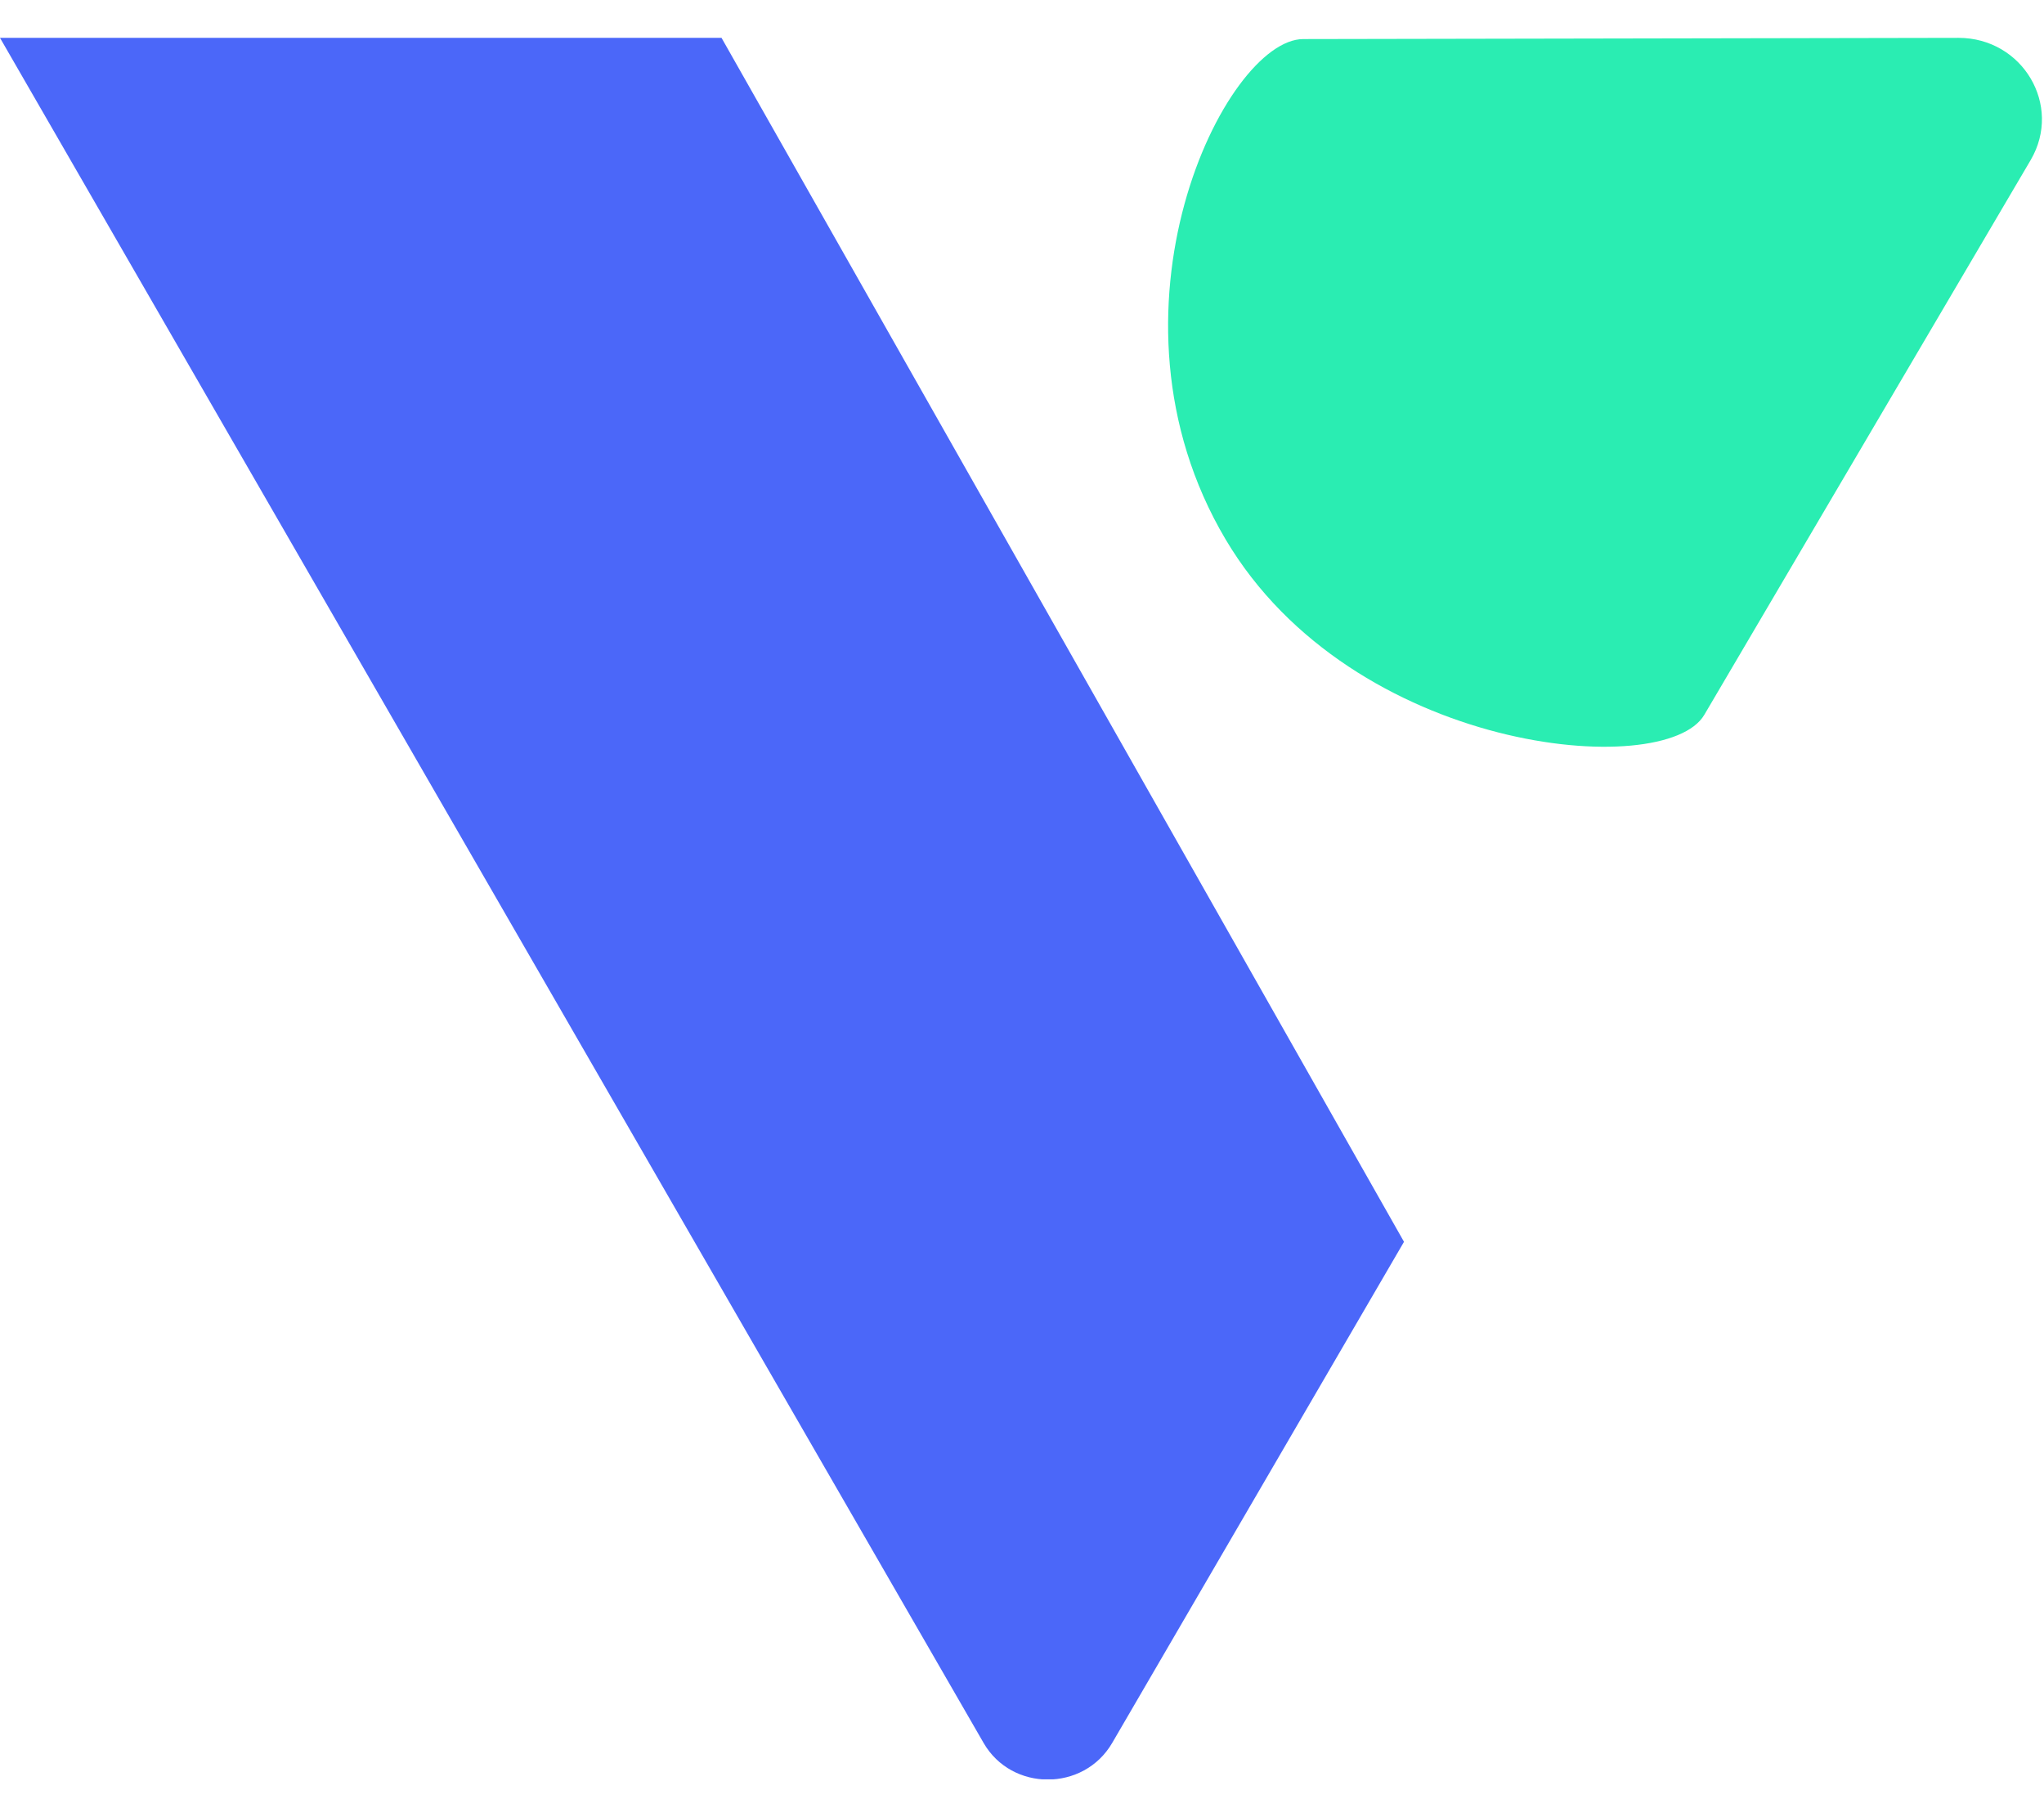
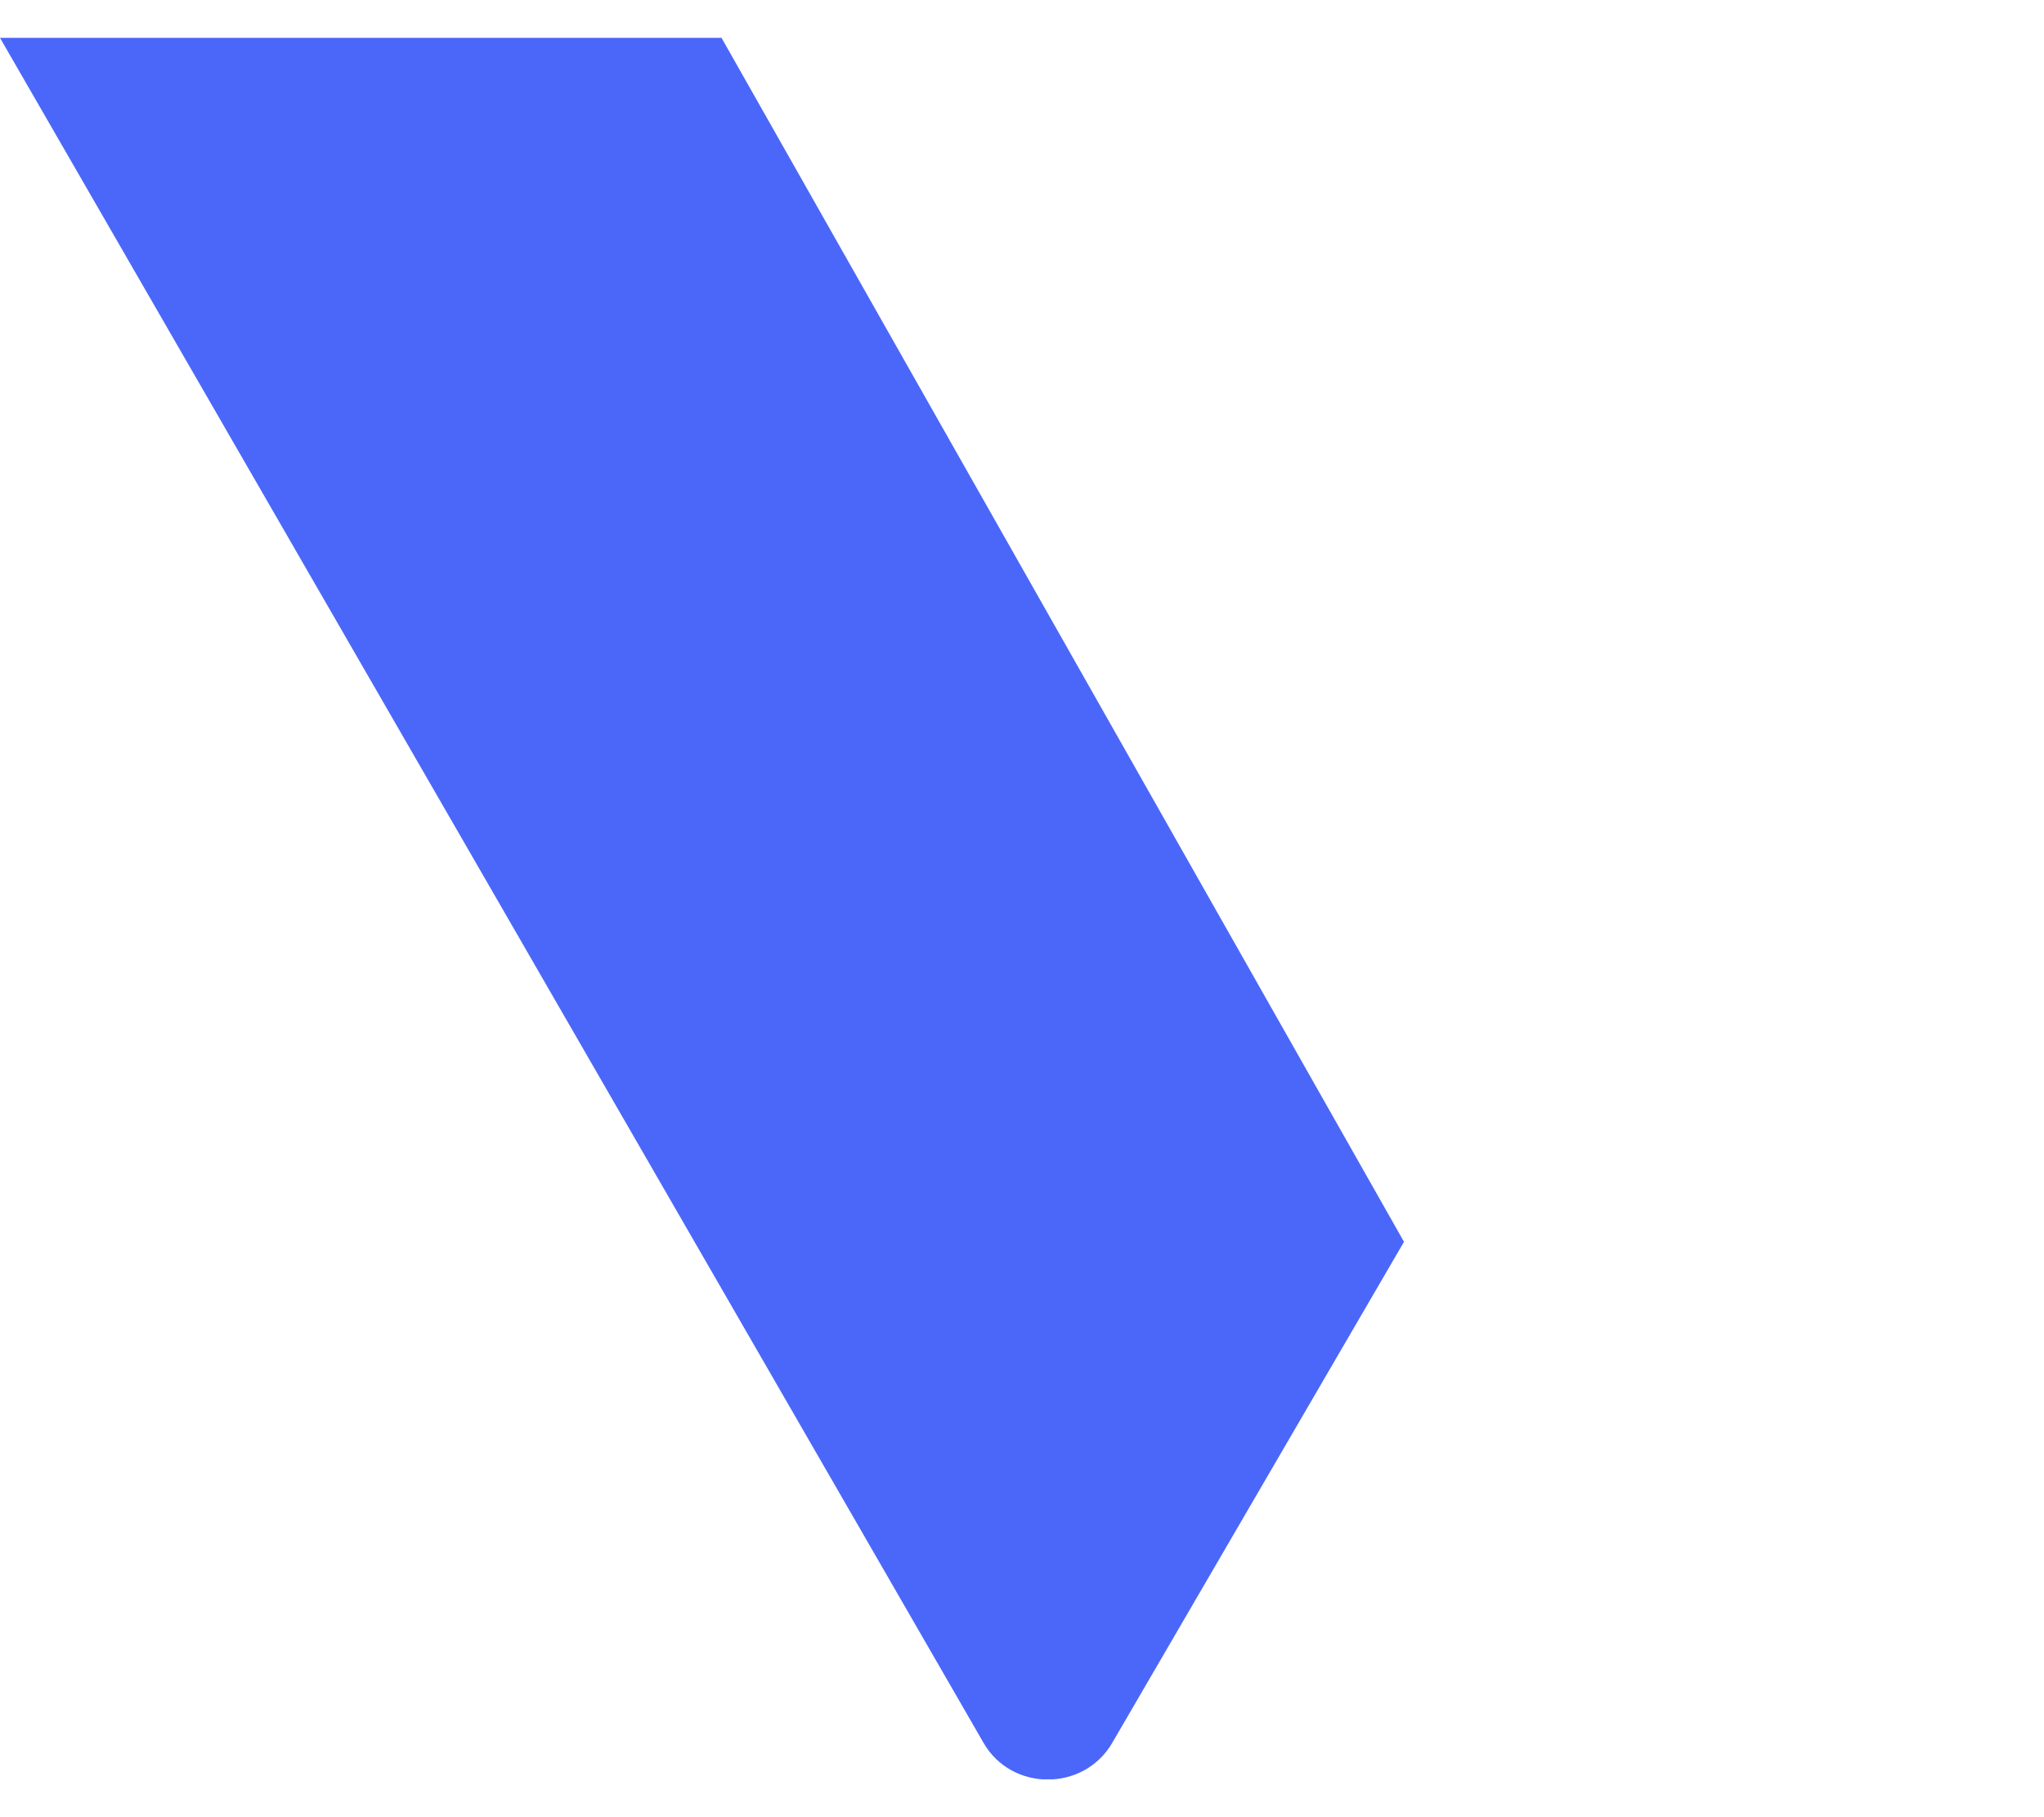
<svg xmlns="http://www.w3.org/2000/svg" width="27" height="24" viewBox="0 0 27 24" fill="none">
  <g clip-path="url(#clip0_8337_770)">
    <path d="M18.546 16.401L14.691 23.02C14.315 23.664 13.365 23.664 12.993 23.02L0 0.5H9.531L18.546 16.401Z" fill="#4B67F9" />
-     <path d="M17.216 0.516C16.181 0.516 14.409 4.119 16.189 7.123C17.867 9.954 21.996 10.318 22.512 9.442L26.825 2.112C27.246 1.392 26.718 0.5 25.871 0.5L17.22 0.516H17.216Z" fill="#2AEDB2" />
  </g>
  <defs>
    <clipPath id="clip0_8337_770">
      <rect width="26.972" height="23" fill="white" transform="translate(0 0.5)" />
    </clipPath>
  </defs>
</svg>